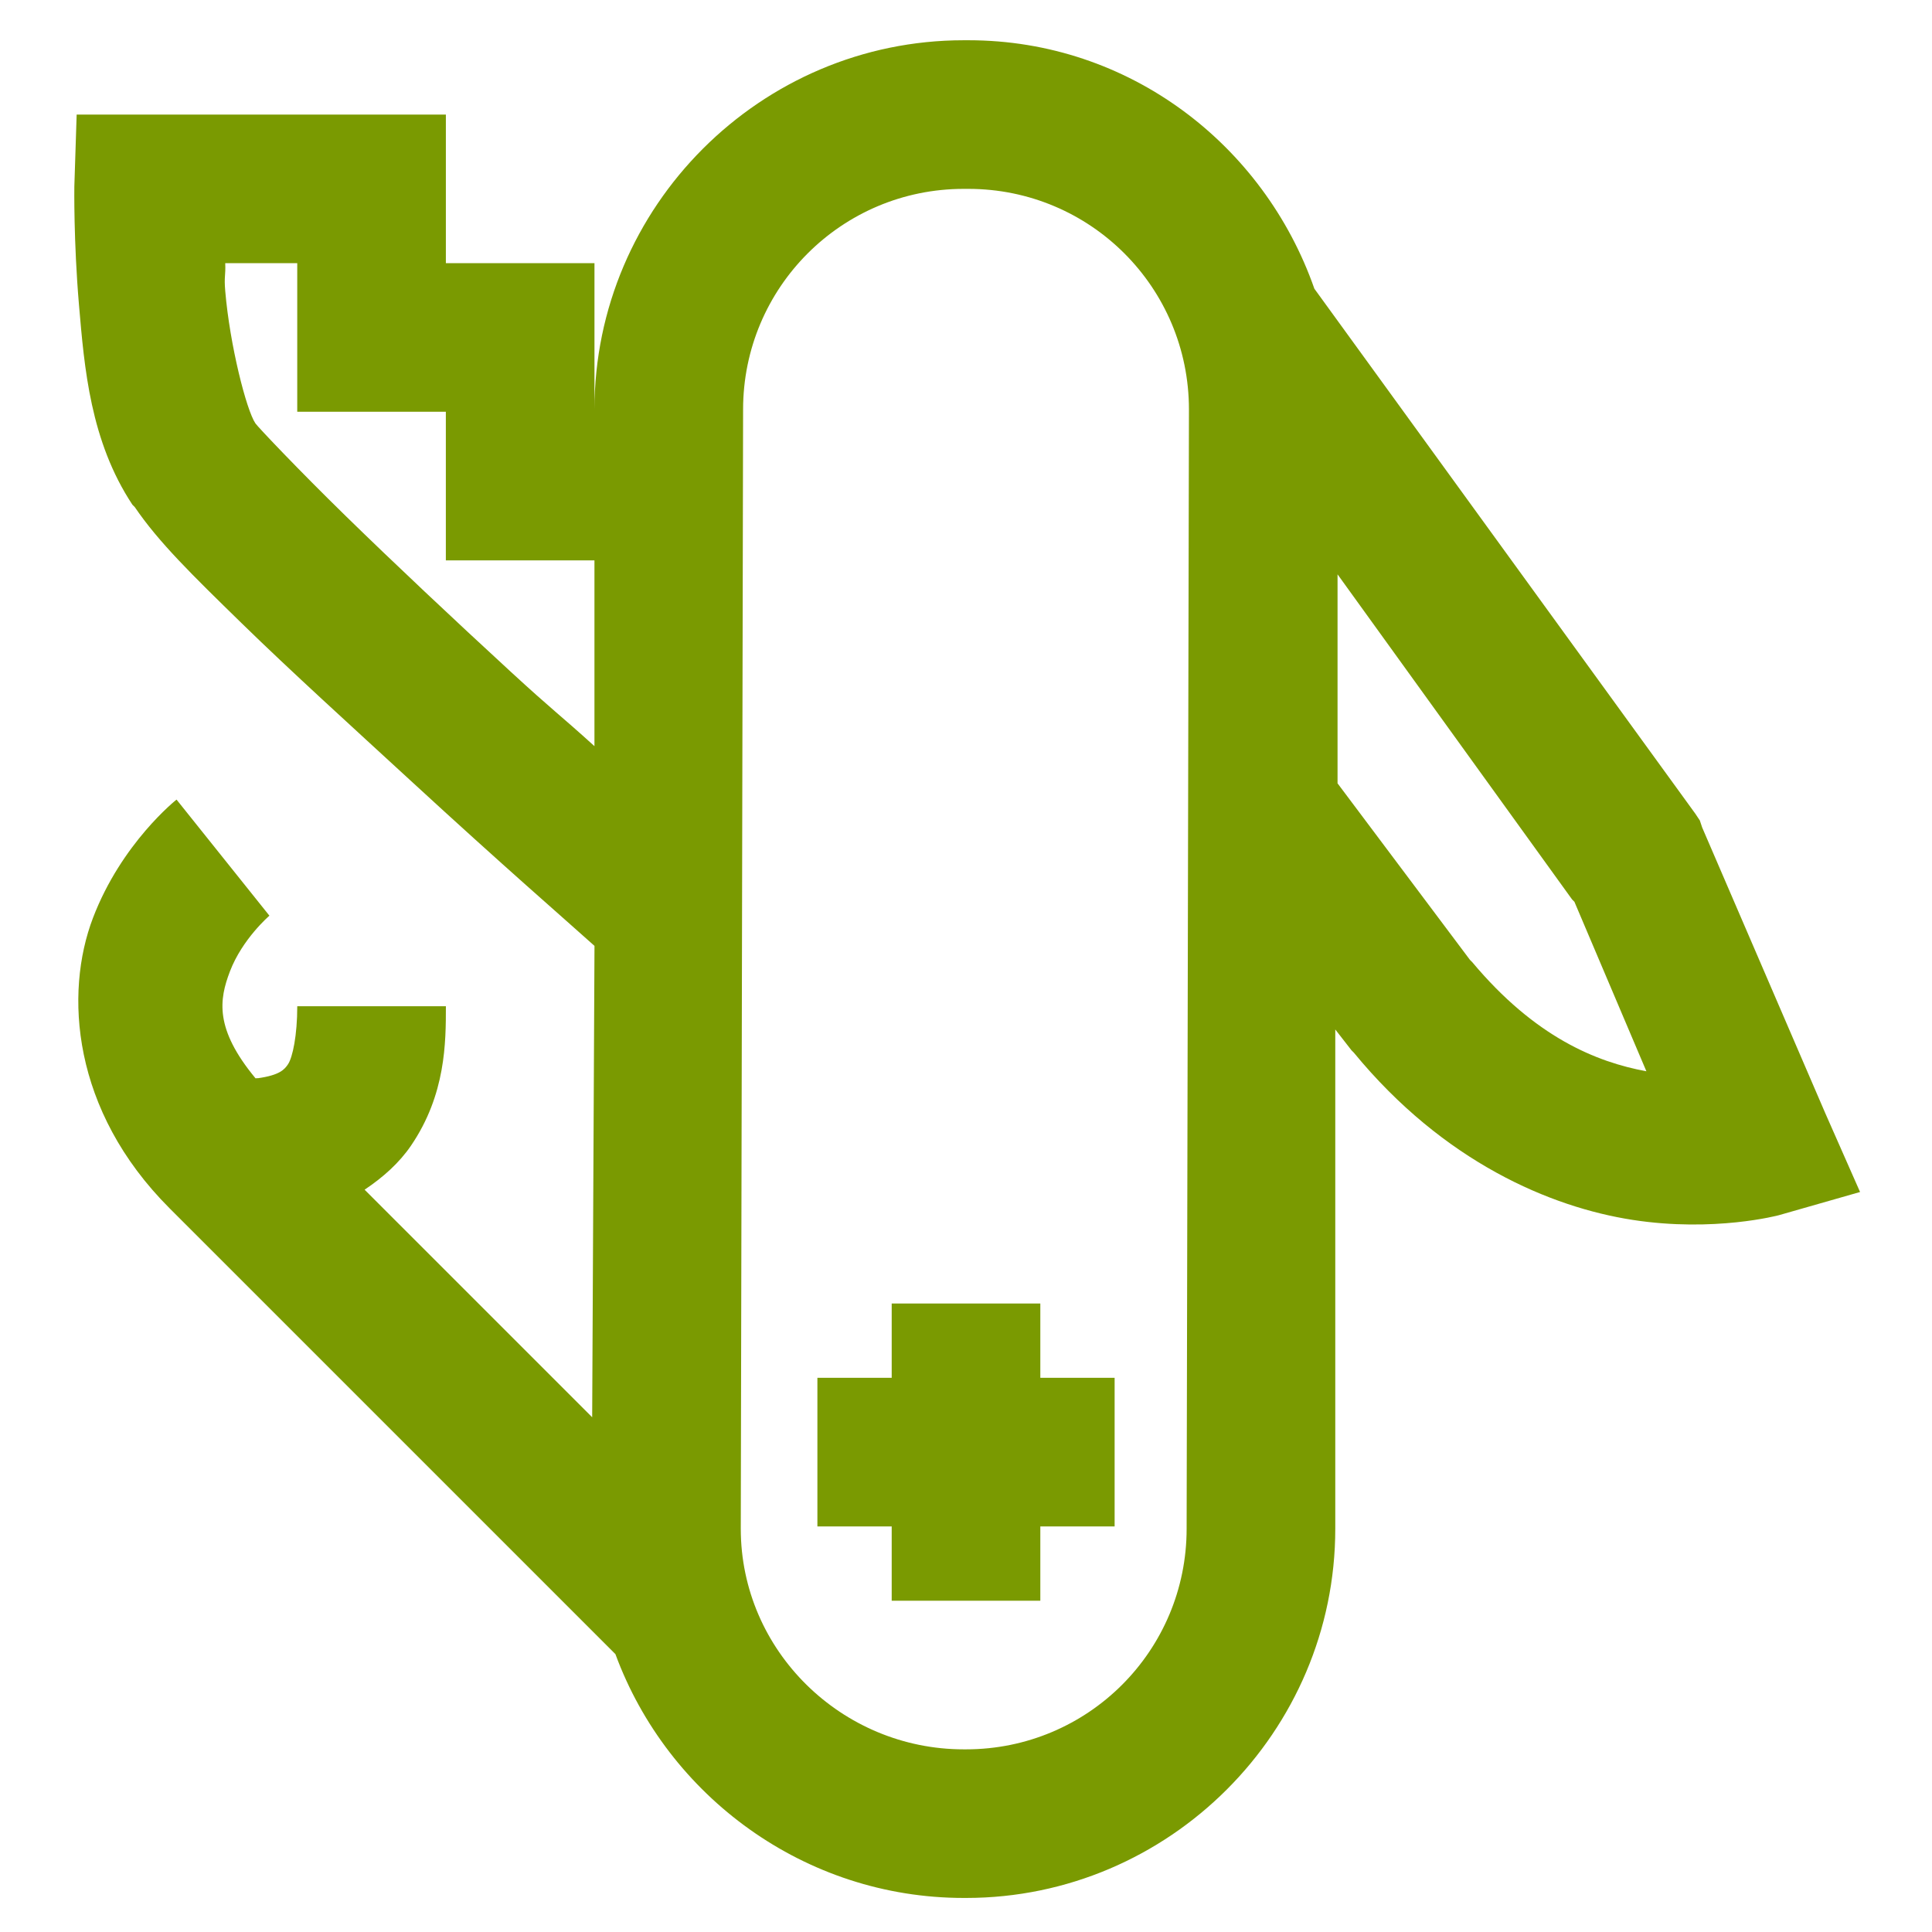
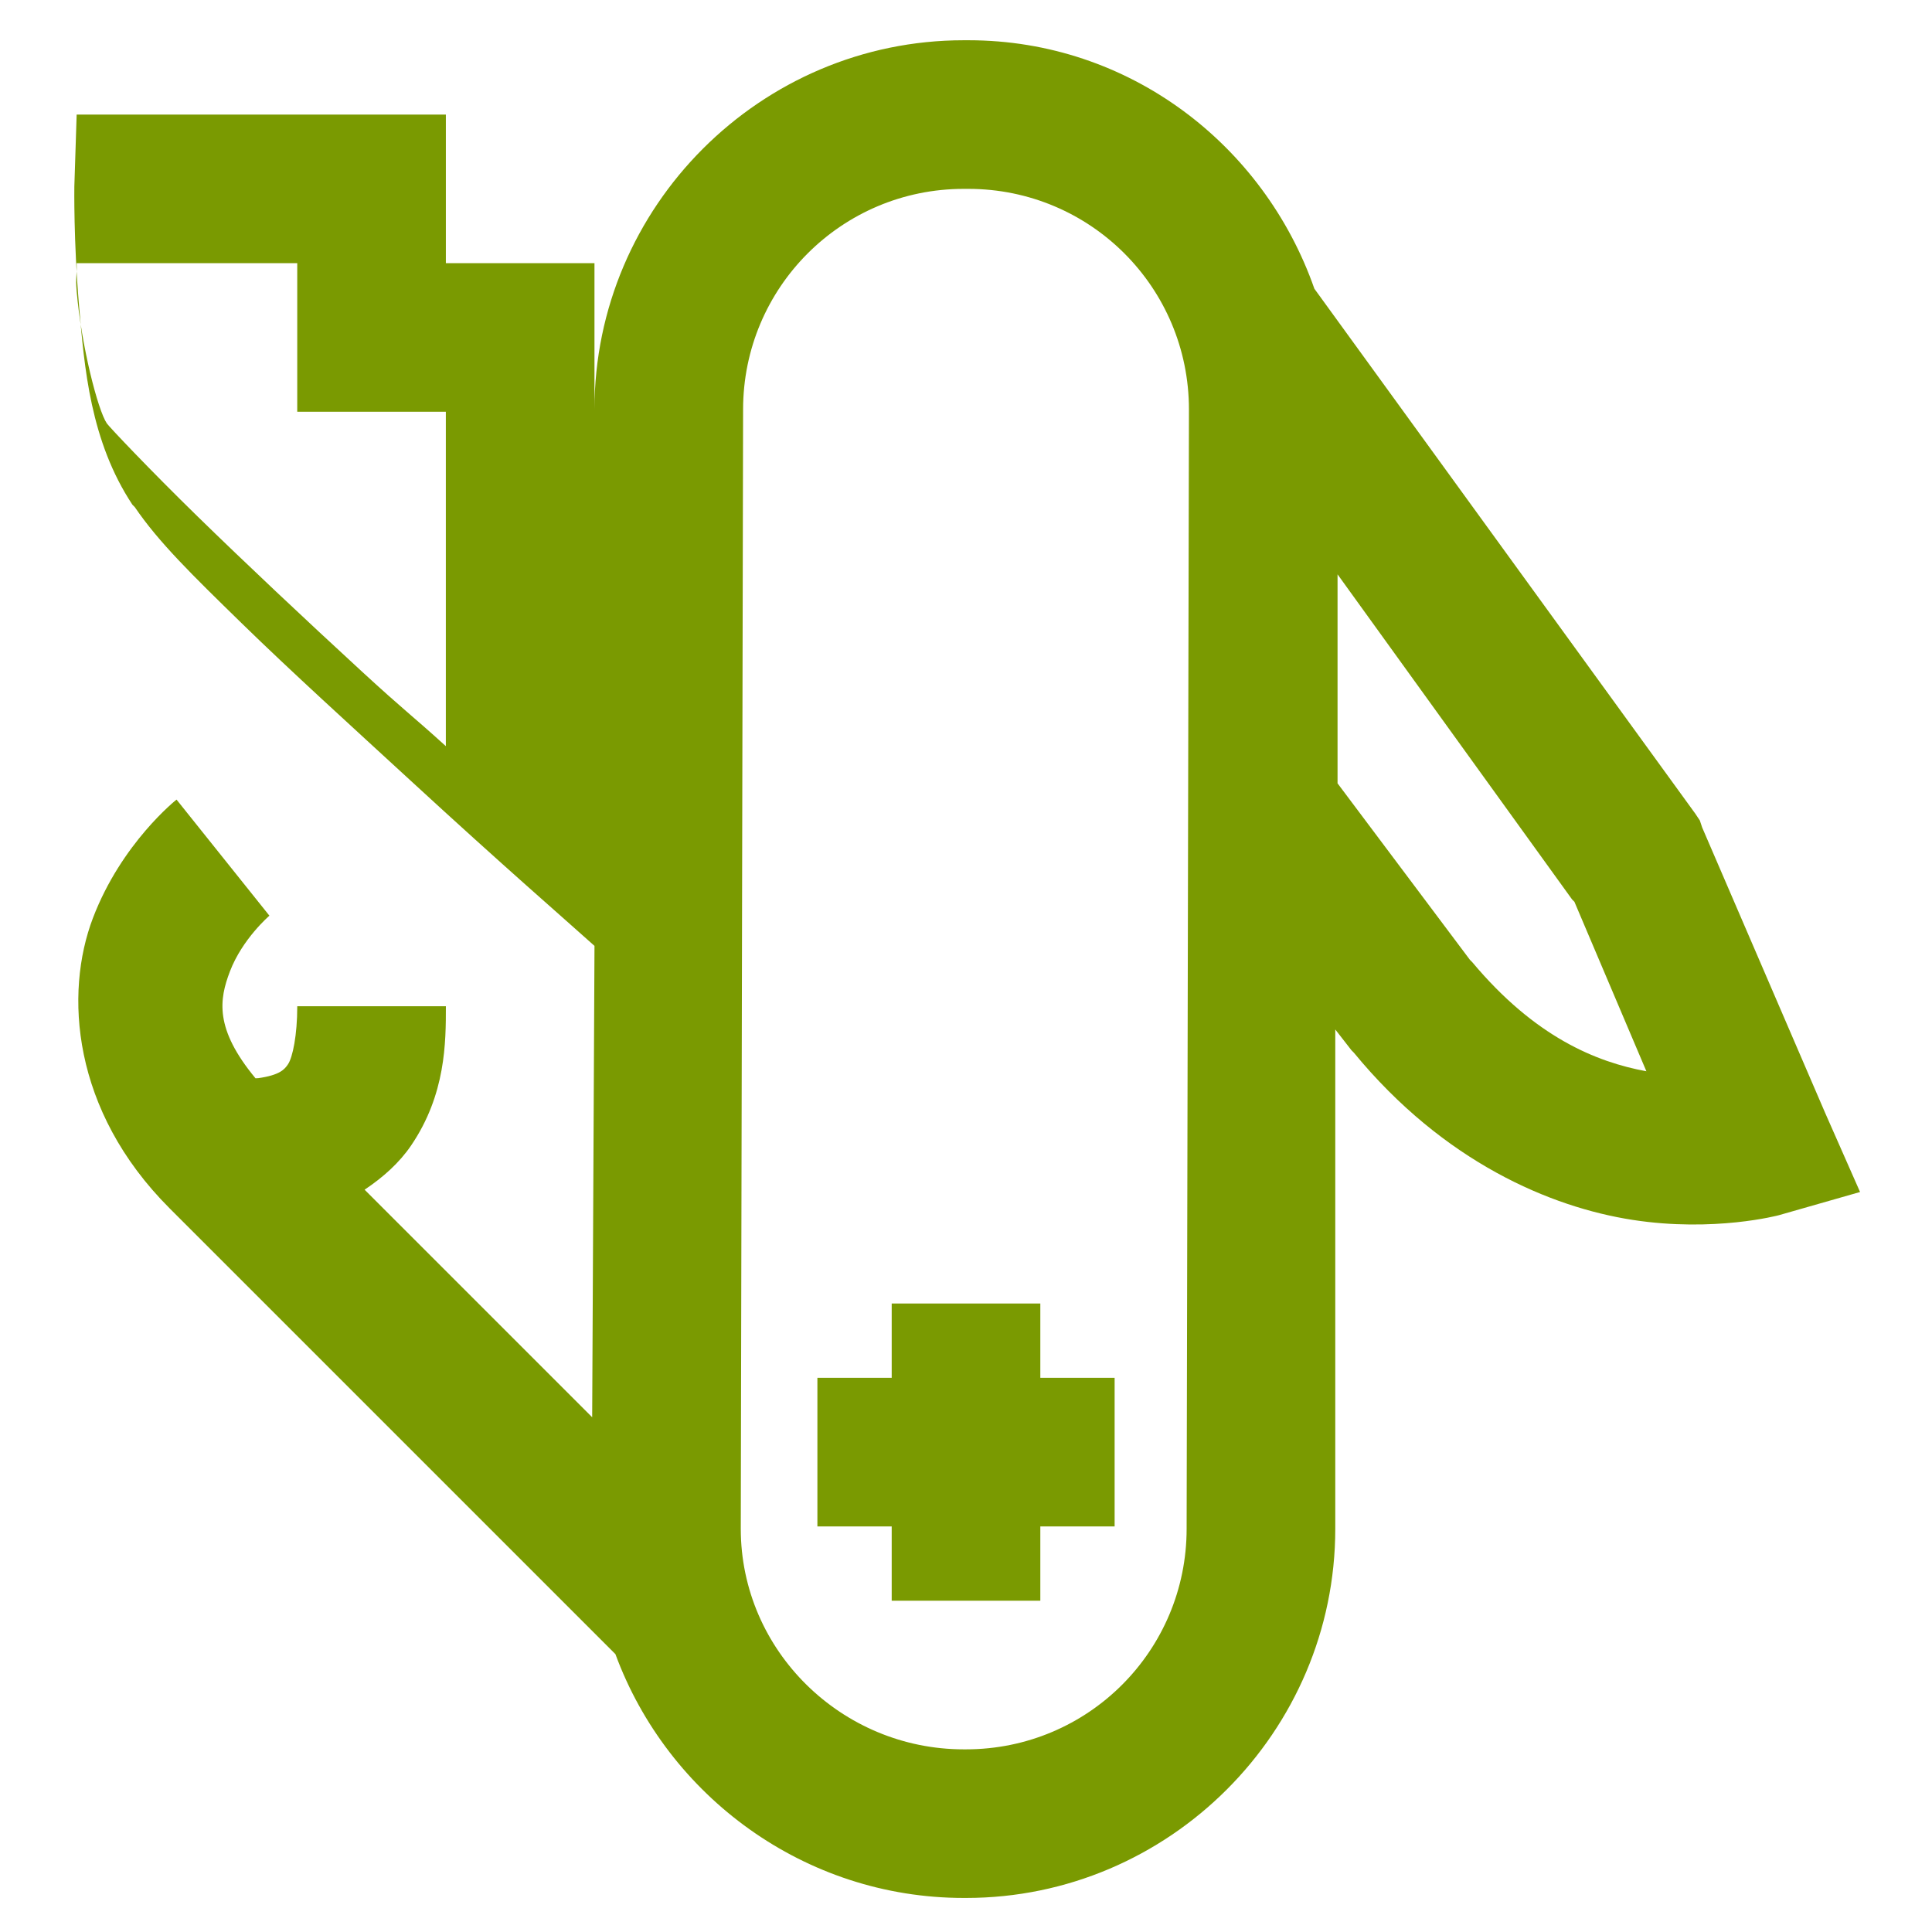
<svg xmlns="http://www.w3.org/2000/svg" height="96" viewBox="0 0 96 96" width="96">
-   <path d="m44.885 0c-10.09 0-18.346 8.256-18.346 18.346v-3.577-3.692h-3.692-3.692v-3.692-3.692h-3.692-11.077-3.577l-.115 3.577s-.04 2.706.231 5.885c.267 3.135.566 6.764 2.654 9.923l.115.115c1.187 1.747 2.847 3.367 5.308 5.769 2.461 2.403 5.514 5.169 8.423 7.846 4.669 4.297 7.536 6.774 9.115 8.192l-.115 23.423-11.308-11.308c.926-.618 1.728-1.34 2.308-2.192 1.729-2.542 1.731-5.132 1.731-6.923h-7.385c0 1.44-.229 2.542-.462 2.885-.167.246-.394.538-1.5.692-.016-.019-.1.018-.115 0-2.042-2.466-1.802-3.911-1.269-5.308.616-1.616 1.962-2.769 1.962-2.769l-4.615-5.769s-2.732 2.154-4.154 5.885c-1.422 3.731-1.057 9.558 3.808 14.423l22.154 22.154c2.594 7.051 9.4 12.115 17.308 12.115h.115c10.09 0 18.346-8.254 18.346-18.346v-24.808l.808 1.038.115.115c4.472 5.441 9.783 7.678 13.846 8.308s7.269-.231 7.269-.231l4.038-1.154-1.731-3.923-6.115-14.192-.115-.346-.231-.346-18.923-26.077c-2.505-7.156-9.207-12.346-17.192-12.346zm0 7.385h.231c6.065 0 10.962 4.901 10.962 10.962l-.115 55.615c0 6.065-4.901 10.962-10.962 10.962h-.115c-6.06 0-11.077-4.901-11.077-10.962l.115-55.615c0-6.06 4.901-10.962 10.962-10.962zm-36.692 3.692h3.577v3.692 3.692h3.692 3.692v3.692 3.692h3.692 3.692v9.231c-1.776-1.609-2.036-1.744-4.154-3.692-2.879-2.649-5.822-5.417-8.192-7.731-2.37-2.314-4.38-4.439-4.5-4.615-.447-.657-1.27-3.872-1.5-6.577-.064-.755.026-.738 0-1.385zm55.269 15.462 11.654 16.154.115.115 3.577 8.423c-2.486-.457-5.534-1.694-8.654-5.423-.042-.051-.073-.064-.115-.115l-6.577-8.769zm-22.154 36.231v3.692h-3.692v7.385h3.692v3.692h7.385v-3.692h3.692v-7.385h-3.692v-3.692z" fill="#7a9a01" transform="translate(3 2)" />
+   <path d="m44.885 0c-10.09 0-18.346 8.256-18.346 18.346v-3.577-3.692h-3.692-3.692v-3.692-3.692h-3.692-11.077-3.577l-.115 3.577s-.04 2.706.231 5.885c.267 3.135.566 6.764 2.654 9.923l.115.115c1.187 1.747 2.847 3.367 5.308 5.769 2.461 2.403 5.514 5.169 8.423 7.846 4.669 4.297 7.536 6.774 9.115 8.192l-.115 23.423-11.308-11.308c.926-.618 1.728-1.34 2.308-2.192 1.729-2.542 1.731-5.132 1.731-6.923h-7.385c0 1.44-.229 2.542-.462 2.885-.167.246-.394.538-1.5.692-.016-.019-.1.018-.115 0-2.042-2.466-1.802-3.911-1.269-5.308.616-1.616 1.962-2.769 1.962-2.769l-4.615-5.769s-2.732 2.154-4.154 5.885c-1.422 3.731-1.057 9.558 3.808 14.423l22.154 22.154c2.594 7.051 9.4 12.115 17.308 12.115h.115c10.09 0 18.346-8.254 18.346-18.346v-24.808l.808 1.038.115.115c4.472 5.441 9.783 7.678 13.846 8.308s7.269-.231 7.269-.231l4.038-1.154-1.731-3.923-6.115-14.192-.115-.346-.231-.346-18.923-26.077c-2.505-7.156-9.207-12.346-17.192-12.346zm0 7.385h.231c6.065 0 10.962 4.901 10.962 10.962l-.115 55.615c0 6.065-4.901 10.962-10.962 10.962h-.115c-6.06 0-11.077-4.901-11.077-10.962l.115-55.615c0-6.06 4.901-10.962 10.962-10.962zm-36.692 3.692h3.577v3.692 3.692h3.692 3.692v3.692 3.692v9.231c-1.776-1.609-2.036-1.744-4.154-3.692-2.879-2.649-5.822-5.417-8.192-7.731-2.37-2.314-4.38-4.439-4.5-4.615-.447-.657-1.27-3.872-1.5-6.577-.064-.755.026-.738 0-1.385zm55.269 15.462 11.654 16.154.115.115 3.577 8.423c-2.486-.457-5.534-1.694-8.654-5.423-.042-.051-.073-.064-.115-.115l-6.577-8.769zm-22.154 36.231v3.692h-3.692v7.385h3.692v3.692h7.385v-3.692h3.692v-7.385h-3.692v-3.692z" fill="#7a9a01" transform="translate(3 2)" />
</svg>